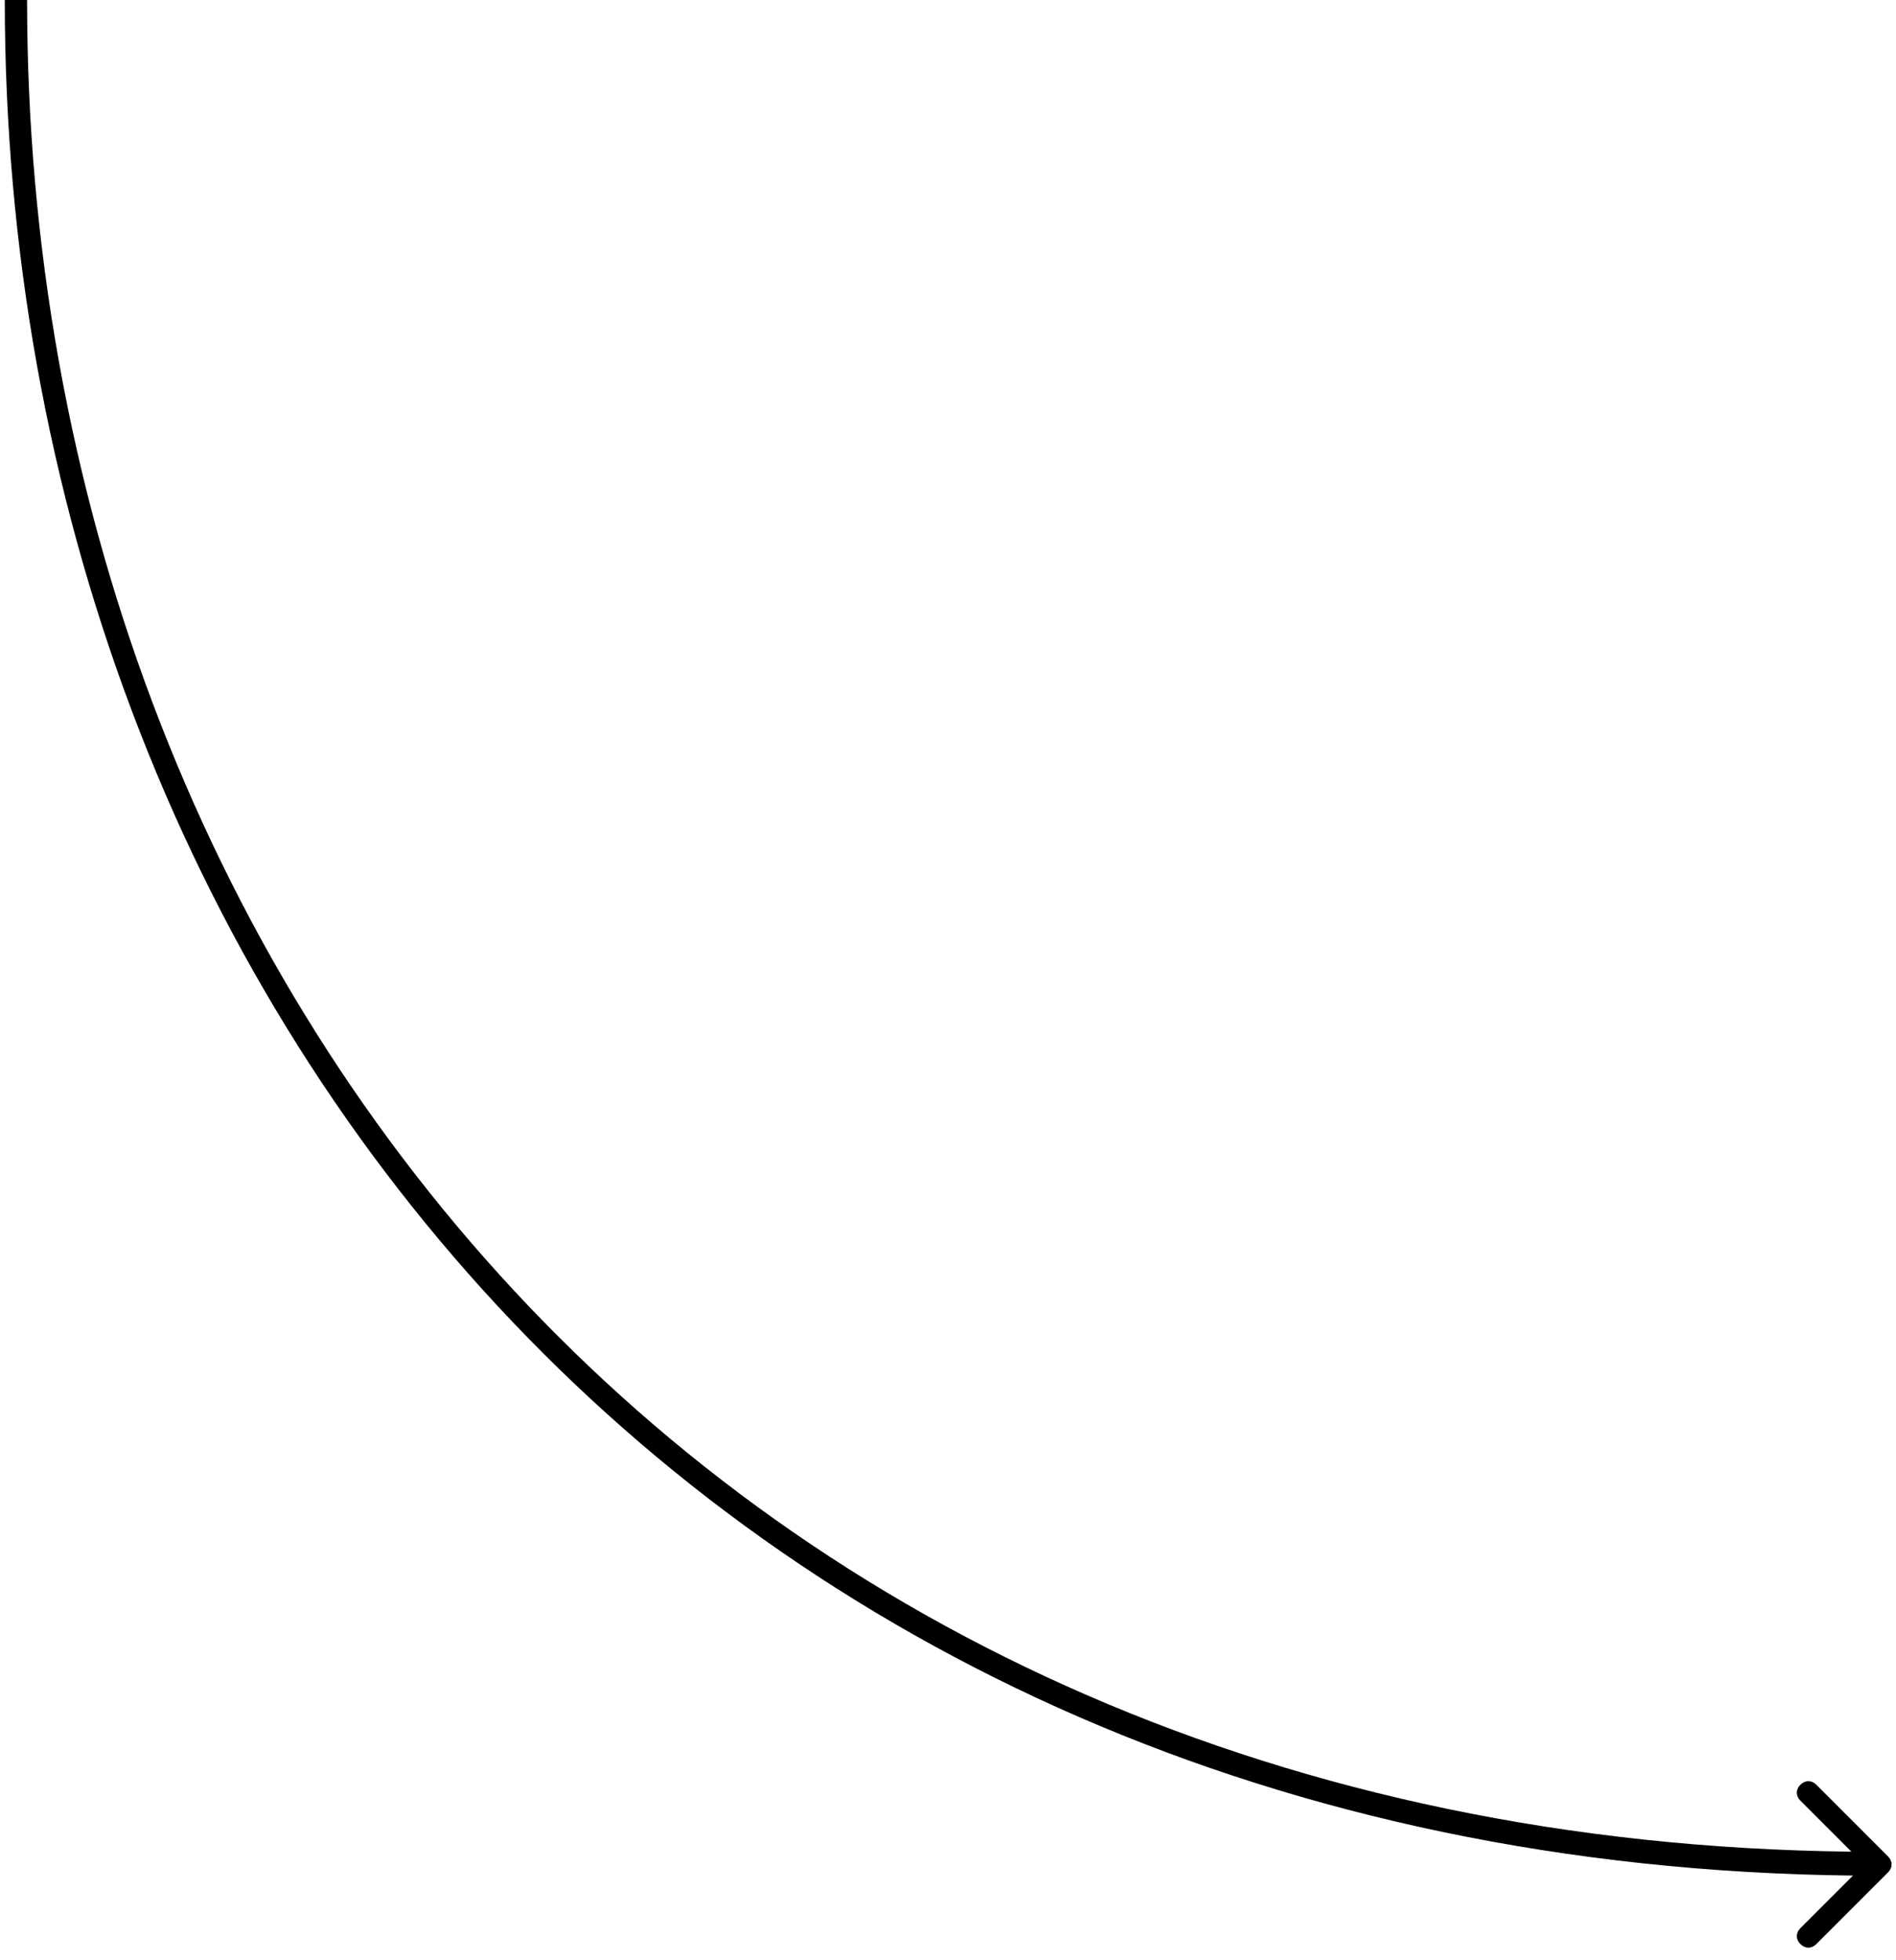
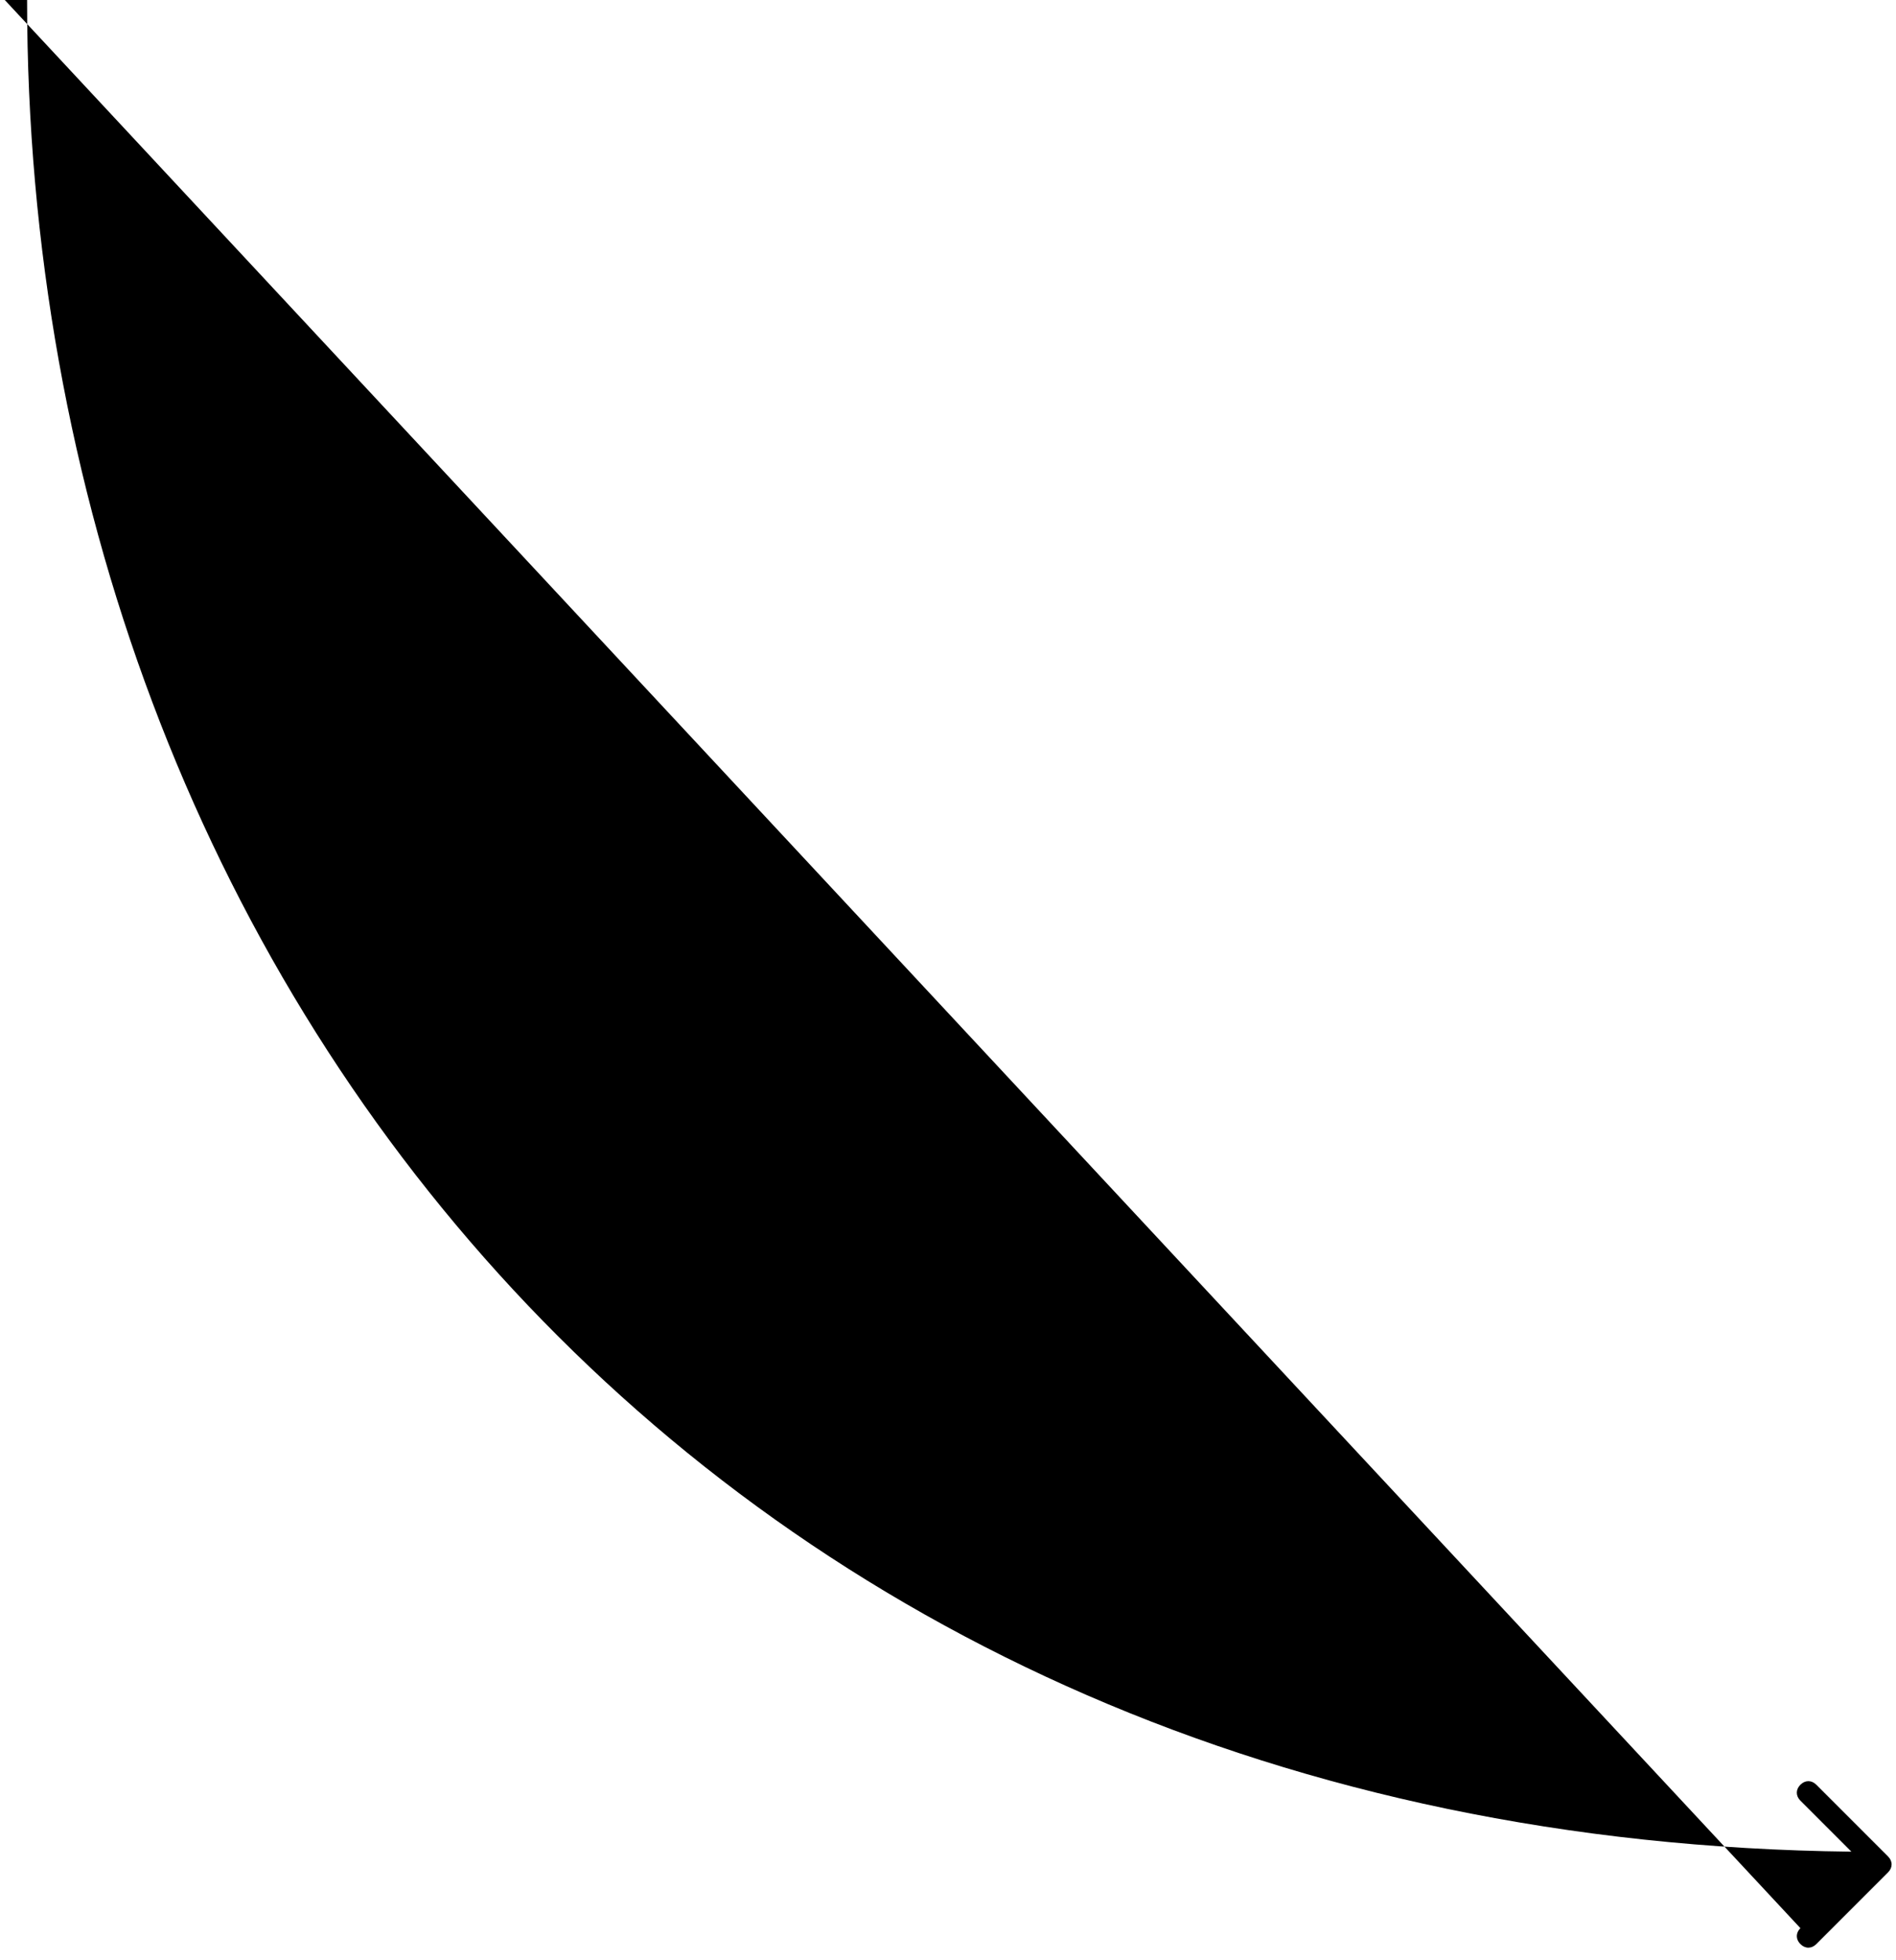
<svg xmlns="http://www.w3.org/2000/svg" id="Layer_1" x="0px" y="0px" viewBox="0 0 119 123" style="enable-background:new 0 0 119 123;" xml:space="preserve">
  <style type="text/css"> .st0{enable-background:new ;} </style>
-   <path class="st0" d="M118.5,116.5L114,112c-0.3-0.3-0.7-0.3-1,0s-0.3,0.7,0,1l3.2,3.2C44.9,115.4,1.7,61.7,1.7,0H0.3 c0,62.4,43.8,116.9,116,117.7L113,121c-0.3,0.3-0.3,0.7,0,1s0.7,0.3,1,0l4.5-4.5C118.8,117.2,118.8,116.8,118.5,116.5z" />
+   <path class="st0" d="M118.5,116.5L114,112c-0.3-0.3-0.7-0.3-1,0s-0.3,0.7,0,1l3.2,3.2C44.9,115.4,1.7,61.7,1.7,0H0.3 L113,121c-0.3,0.3-0.3,0.7,0,1s0.7,0.3,1,0l4.5-4.5C118.8,117.2,118.8,116.8,118.5,116.5z" />
</svg>